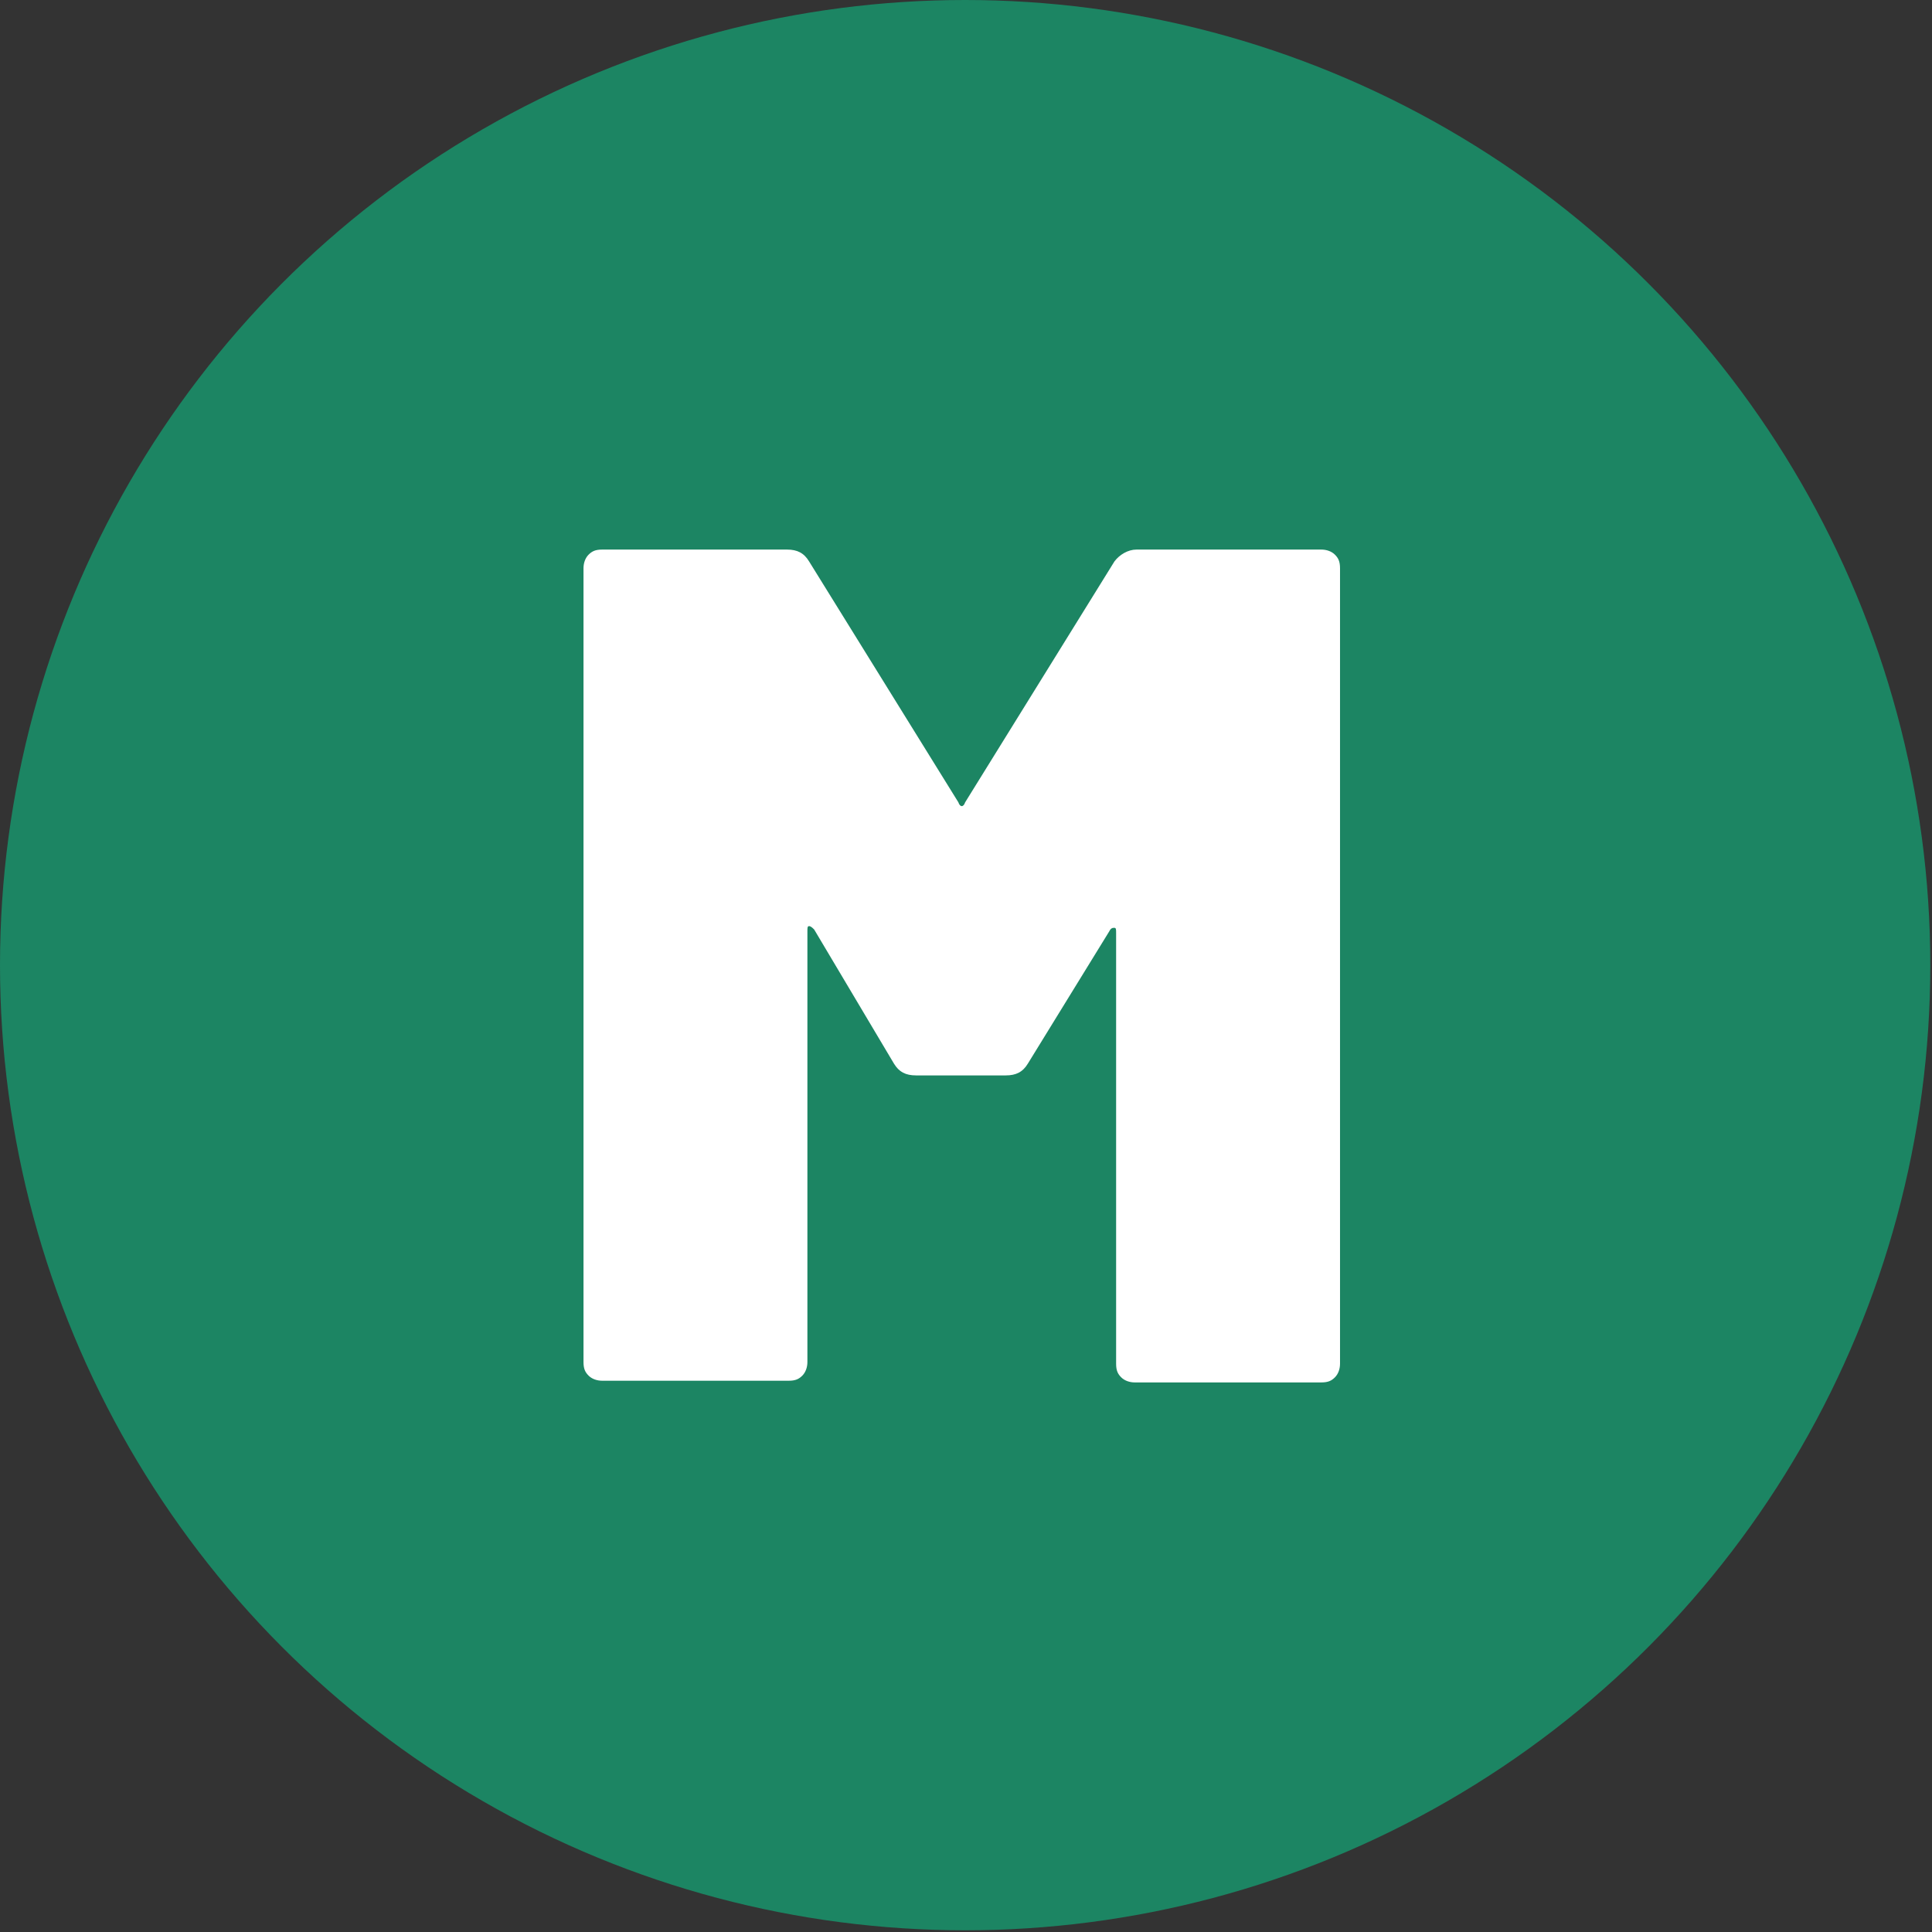
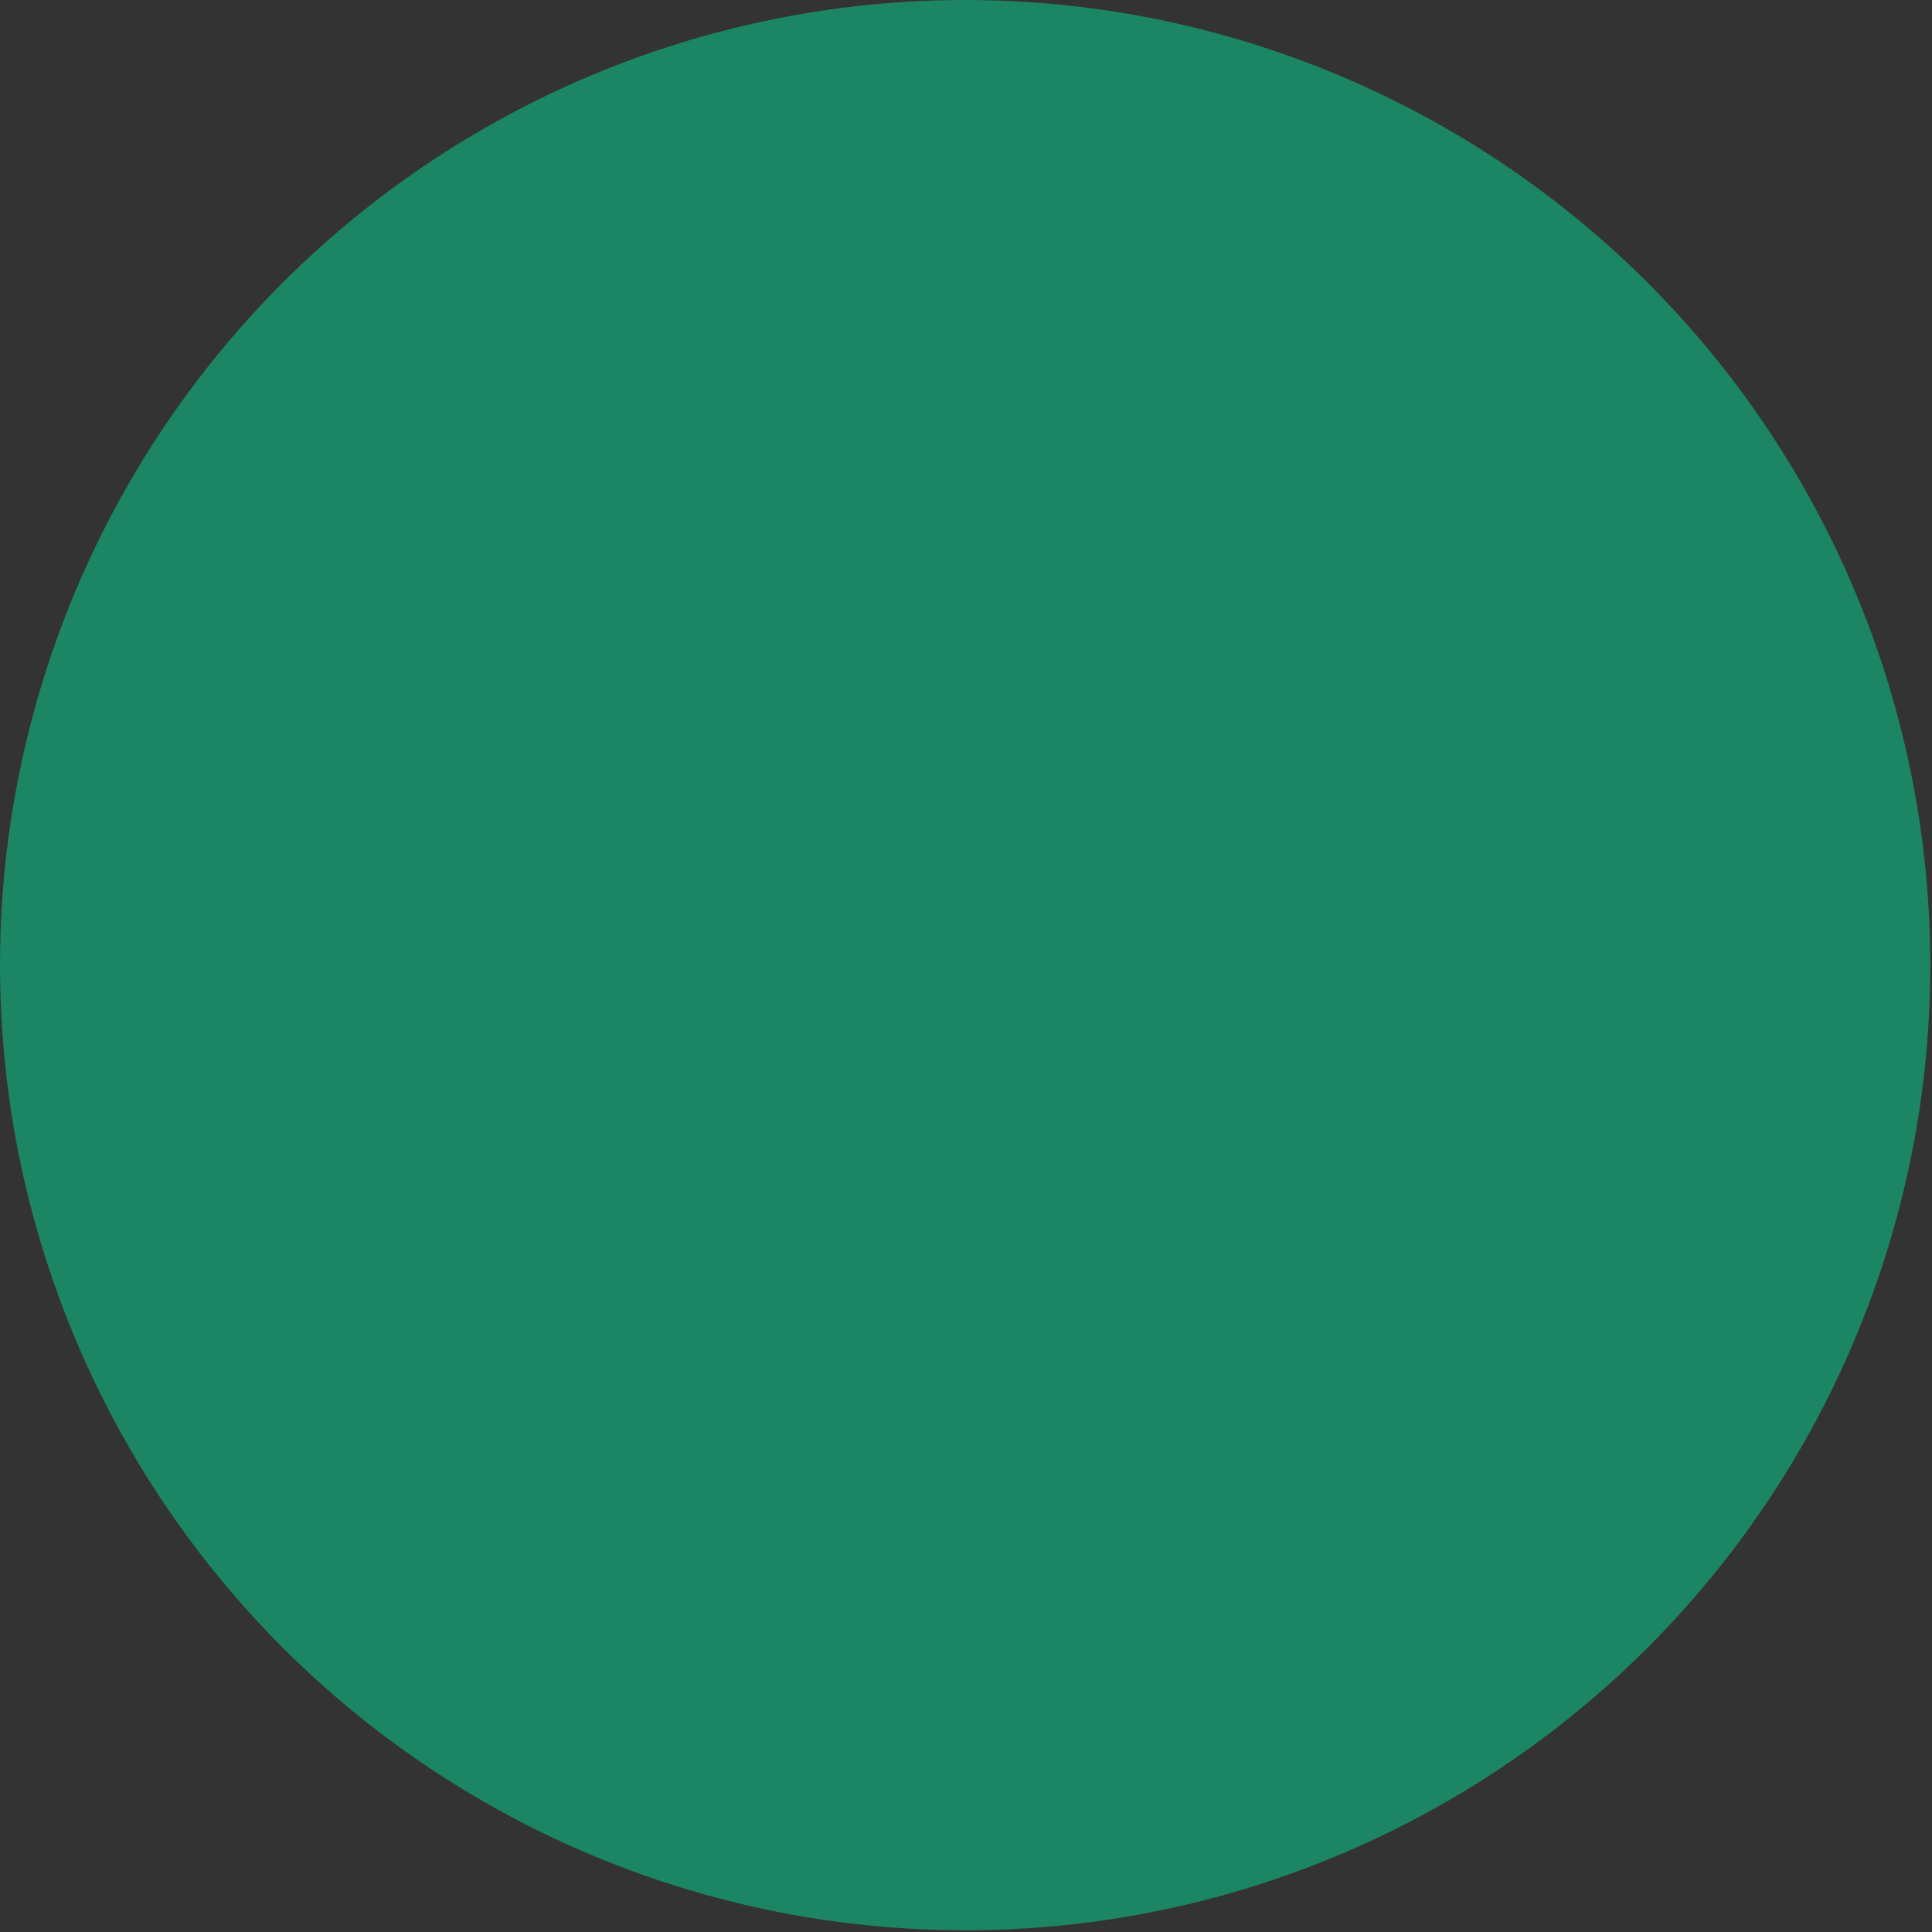
<svg xmlns="http://www.w3.org/2000/svg" version="1.1" x="0px" y="0px" viewBox="0 0 113.9 113.9" style="enable-background:new 0 0 113.9 113.9;" xml:space="preserve">
  <rect x="0" y="0" width="113.9" height="113.9" fill="#333333" stroke="none" />
  <style type="text/css">
	.st0{fill:#1C8563;}
	.st1{fill:#FFFFFF;}
</style>
  <g id="Layer_1">
    <g>
      <circle class="st0" cx="56.9" cy="56.9" r="56.9" />
    </g>
  </g>
  <g id="Layer_2">
    <g>
-       <path class="st1" d="M67,32.4h10.9c0.3,0,0.6,0.1,0.8,0.3c0.2,0.2,0.3,0.4,0.3,0.8v46.9c0,0.3-0.1,0.6-0.3,0.8    c-0.2,0.2-0.4,0.3-0.8,0.3H66.9c-0.3,0-0.6-0.1-0.8-0.3c-0.2-0.2-0.3-0.4-0.3-0.8V55c0-0.2,0-0.3-0.1-0.3c-0.1,0-0.2,0-0.3,0.2    l-4.8,7.8c-0.3,0.5-0.7,0.7-1.3,0.7h-5.3c-0.6,0-1-0.2-1.3-0.7L48,54.8c-0.1-0.1-0.2-0.2-0.3-0.2c-0.1,0-0.1,0.1-0.1,0.3v25.4    c0,0.3-0.1,0.6-0.3,0.8c-0.2,0.2-0.4,0.3-0.8,0.3H35.5c-0.3,0-0.6-0.1-0.8-0.3c-0.2-0.2-0.3-0.4-0.3-0.8V33.5    c0-0.3,0.1-0.6,0.3-0.8c0.2-0.2,0.4-0.3,0.8-0.3h10.9c0.6,0,1,0.2,1.3,0.7l8.8,14.2c0.1,0.3,0.3,0.3,0.4,0l8.8-14.2    C66,32.7,66.5,32.4,67,32.4z" />
-     </g>
+       </g>
  </g>
</svg>